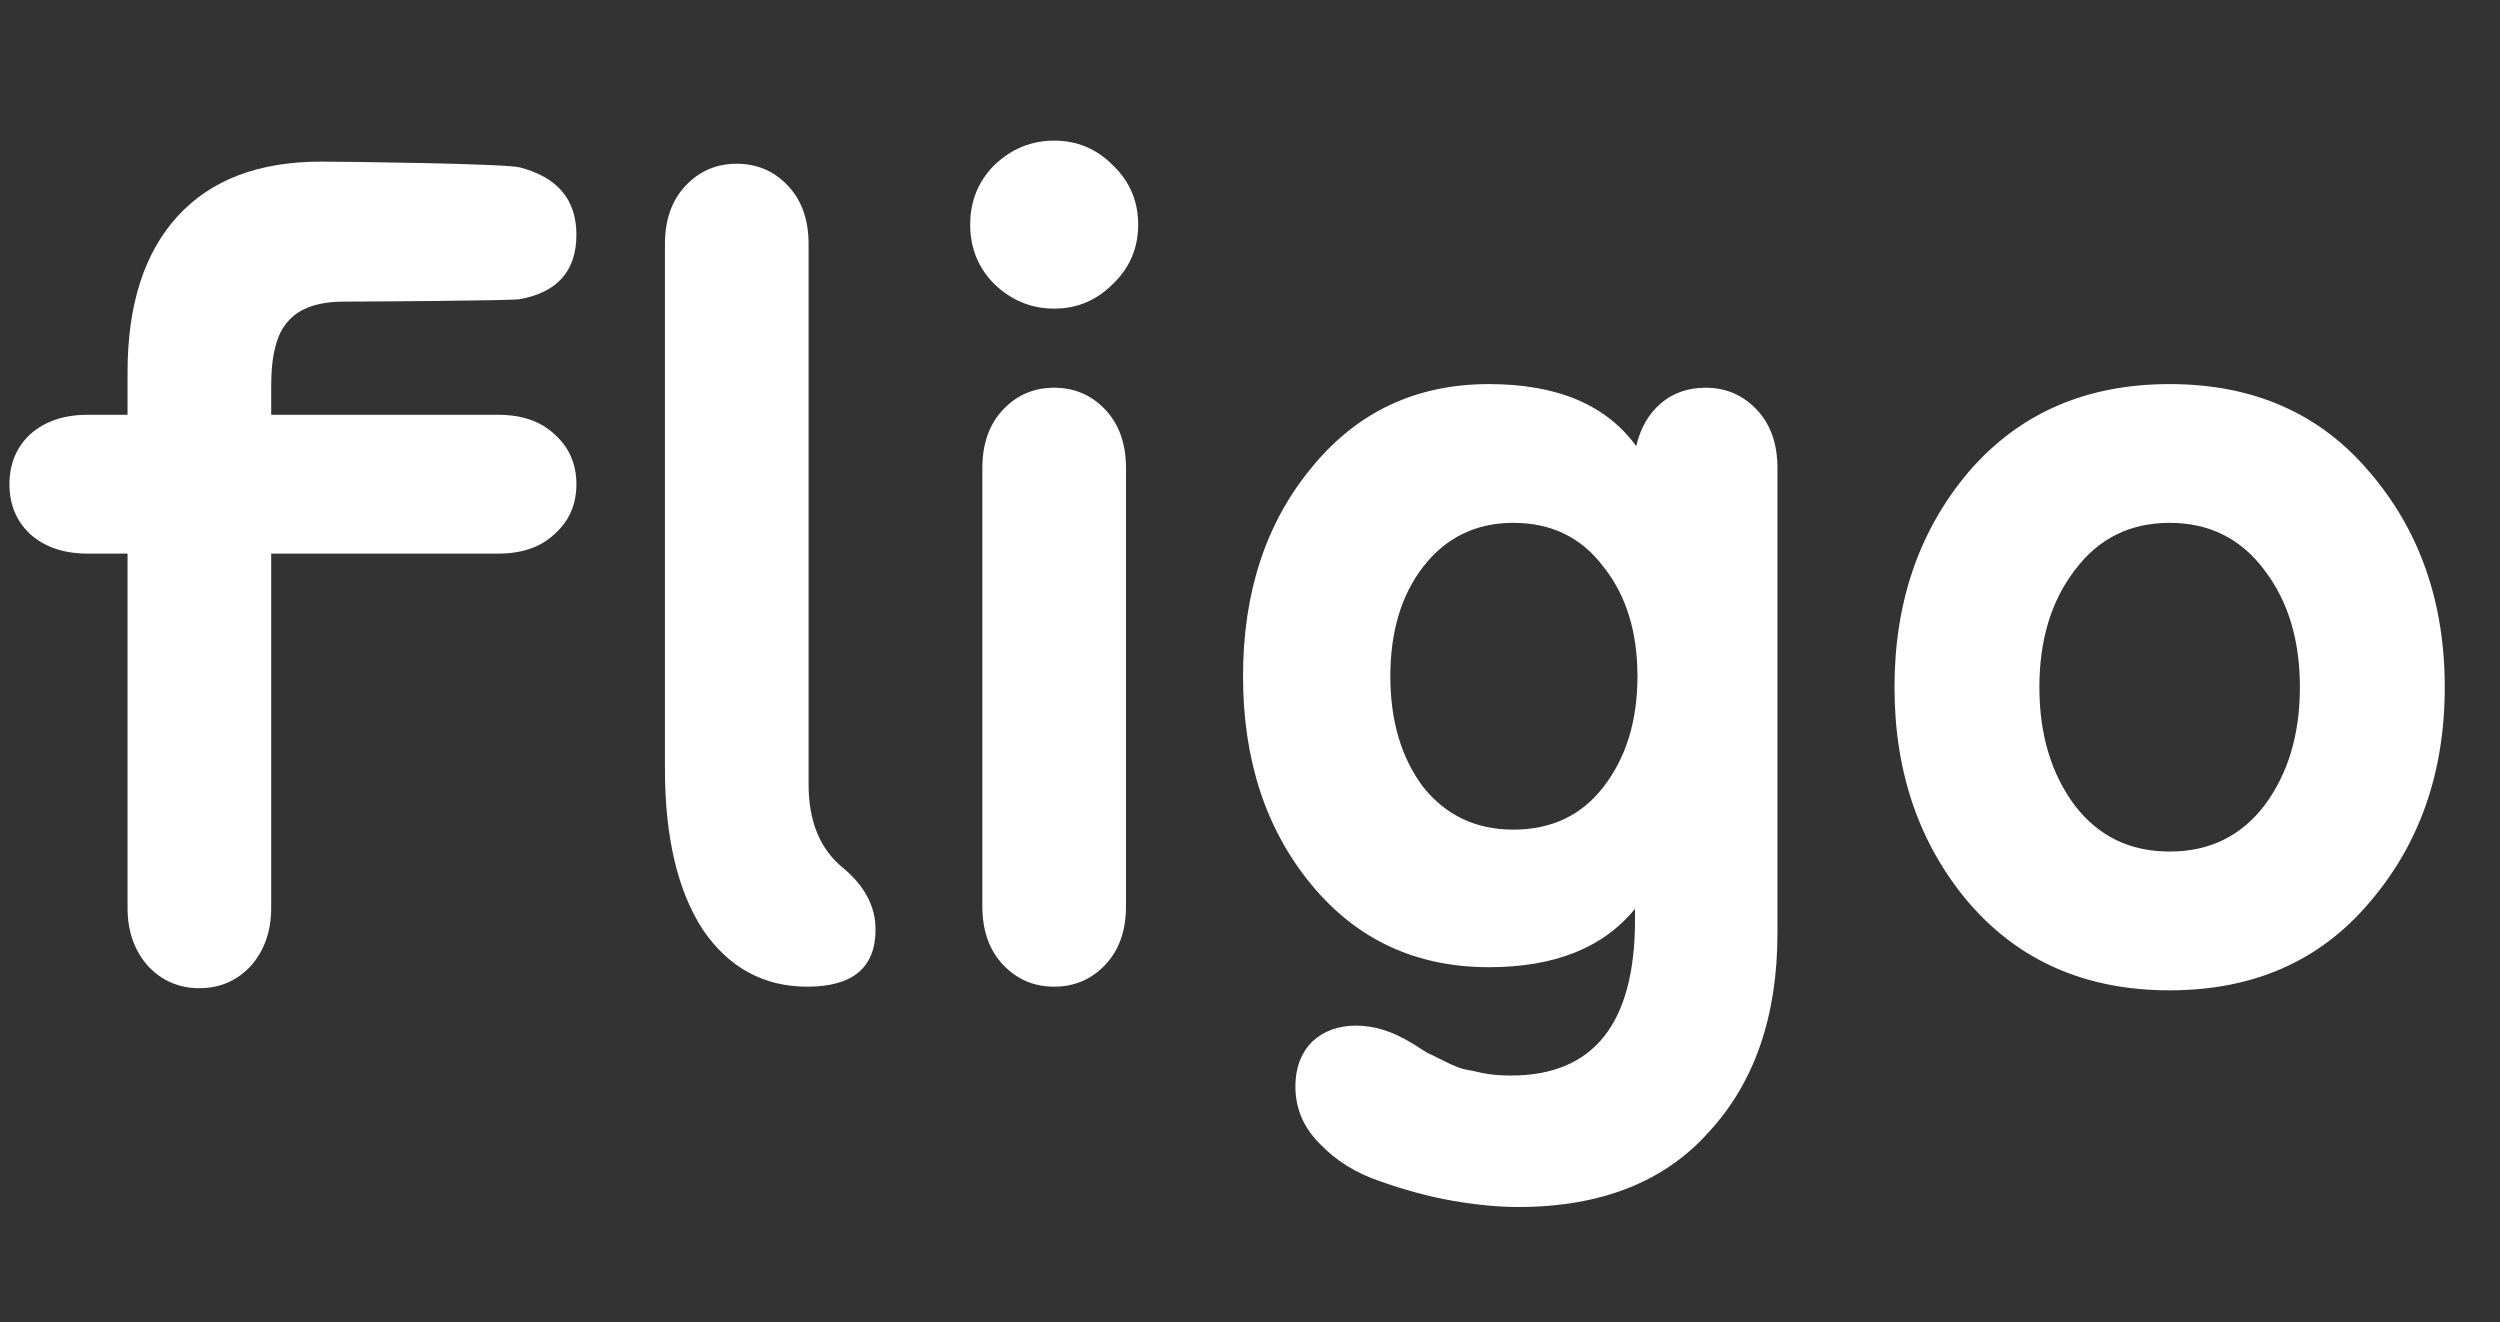
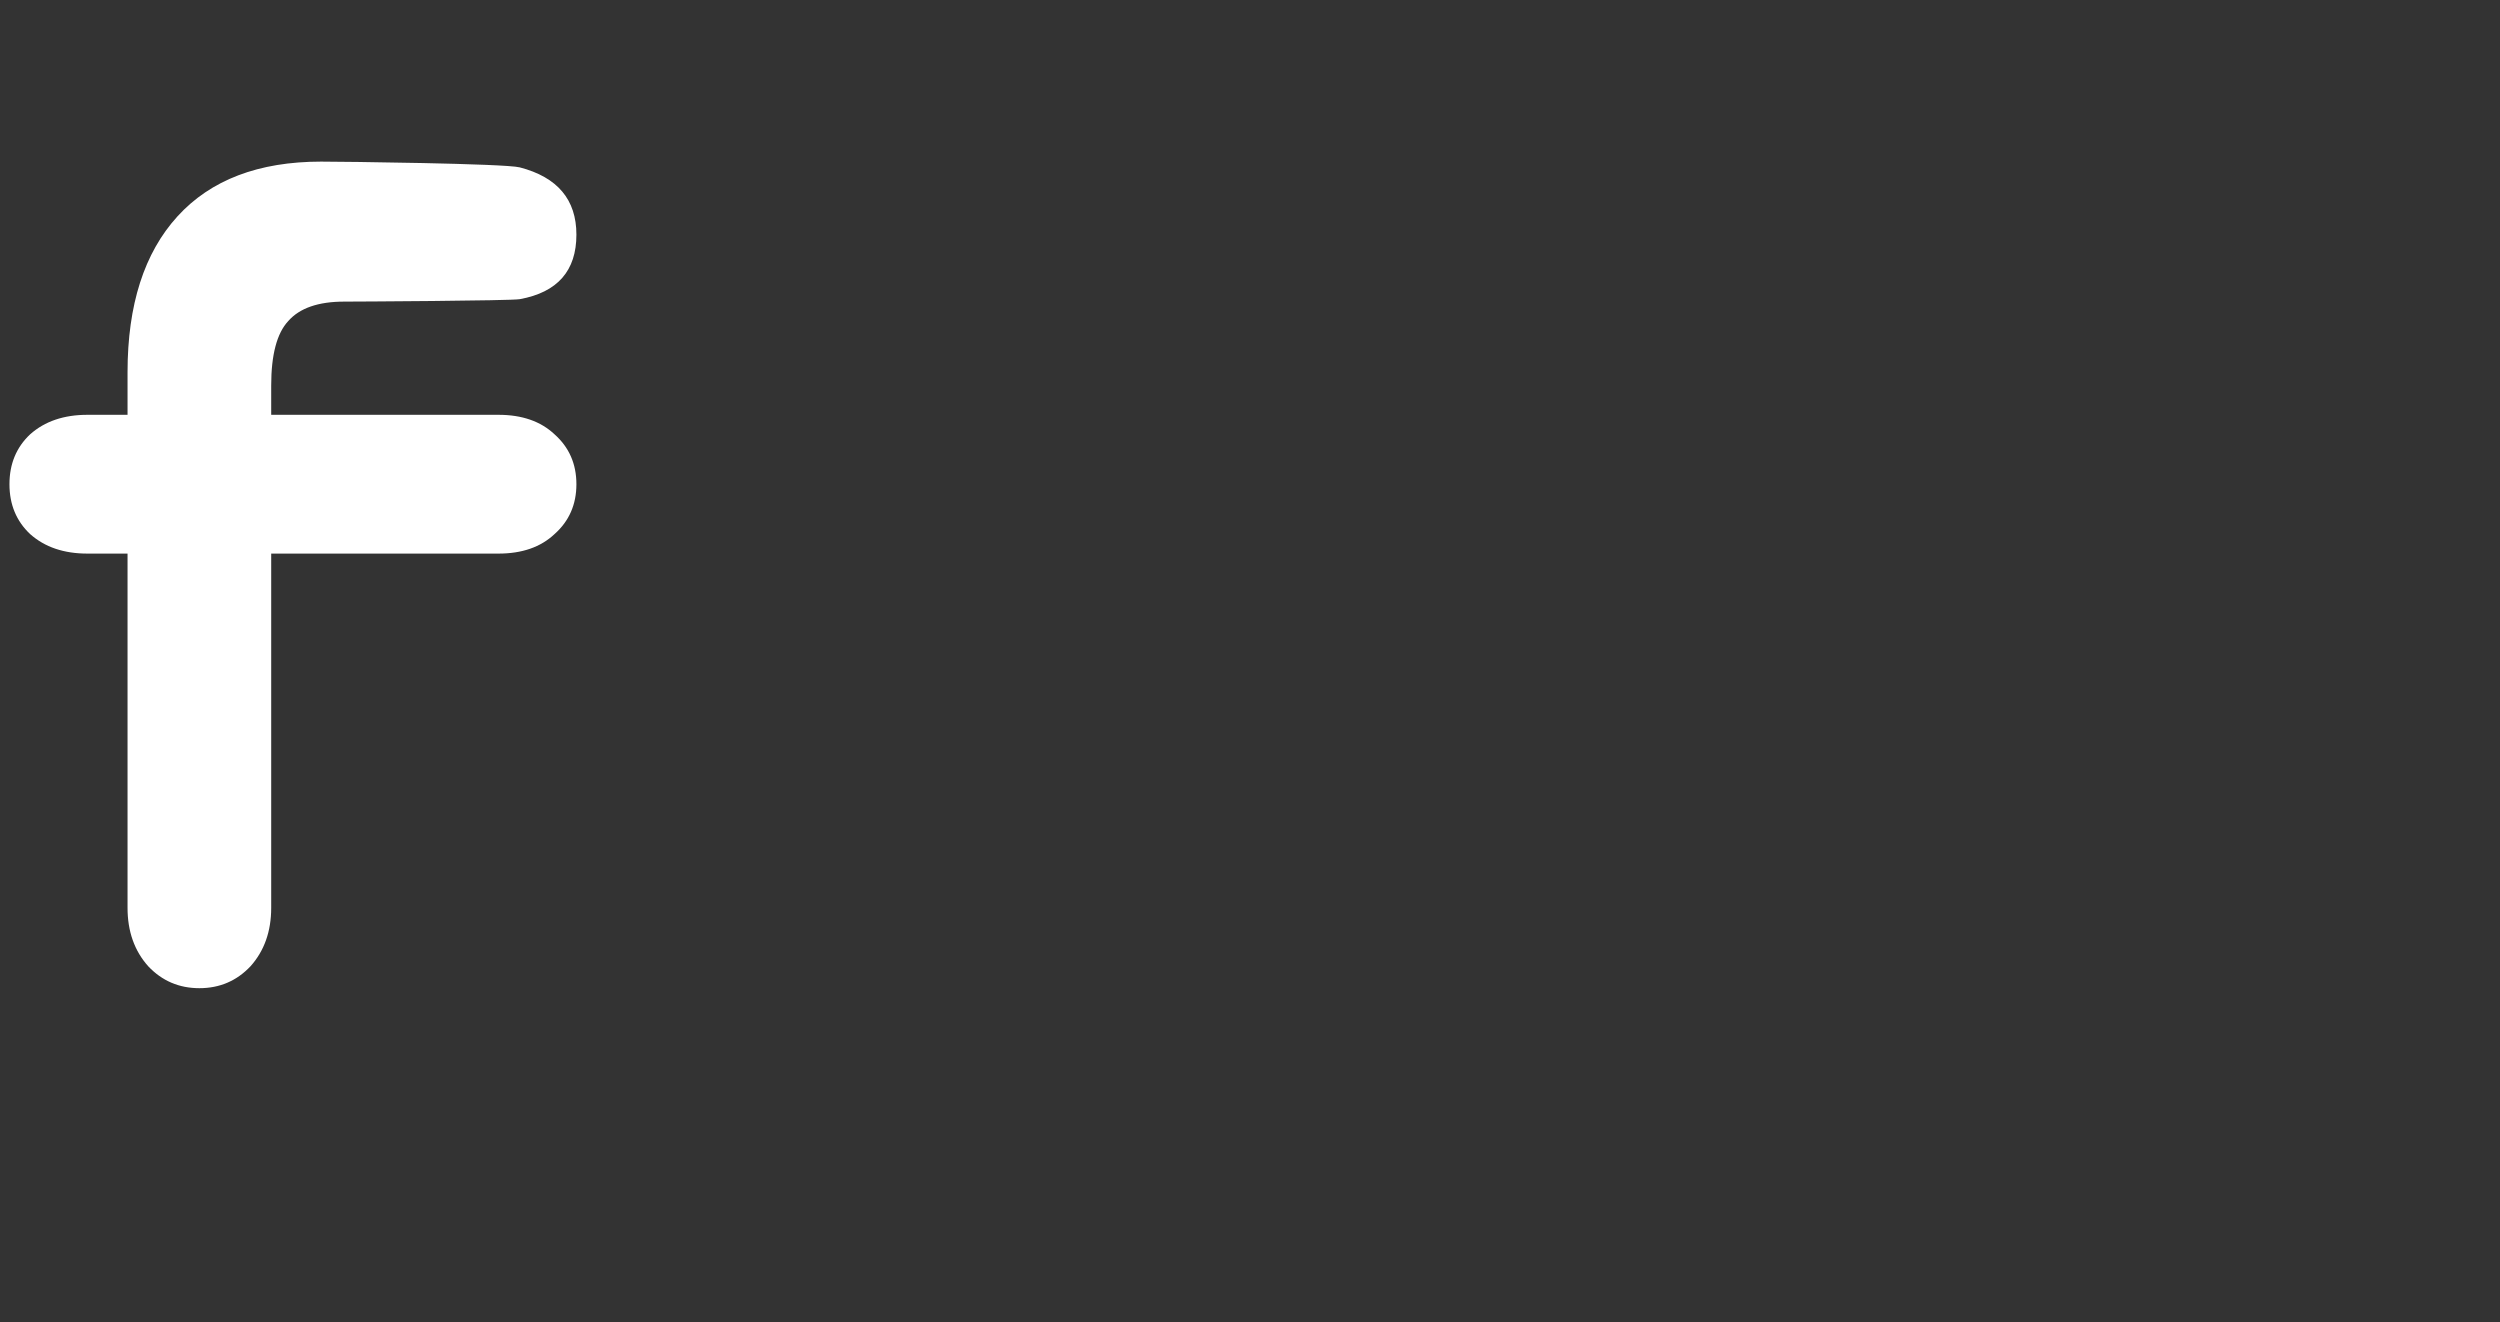
<svg xmlns="http://www.w3.org/2000/svg" width="121" height="64" viewBox="0 0 121 64" fill="none">
  <rect x="0" y="0" width="121" height="64" fill="#333333" stroke="none" />
-   <path d="M39.077 47.755C36.956 47.755 35.267 46.832 34.01 44.986C32.792 43.1 32.183 40.508 32.183 37.208V11.814C32.183 10.635 32.517 9.693 33.185 8.986C33.852 8.279 34.677 7.925 35.659 7.925C36.641 7.925 37.466 8.279 38.134 8.986C38.802 9.693 39.136 10.635 39.136 11.814V37.974C39.136 39.781 39.705 41.136 40.844 42.04C41.865 42.904 42.376 43.886 42.376 44.986C42.376 46.832 41.276 47.755 39.077 47.755ZM53.85 13.758C53.065 14.544 52.122 14.937 51.022 14.937C49.922 14.937 48.96 14.544 48.135 13.758C47.349 12.973 46.957 12.01 46.957 10.871C46.957 9.732 47.349 8.77 48.135 7.984C48.96 7.198 49.922 6.806 51.022 6.806C52.122 6.806 53.065 7.198 53.85 7.984C54.675 8.77 55.088 9.732 55.088 10.871C55.088 12.01 54.675 12.973 53.85 13.758ZM53.497 46.694C52.829 47.401 52.004 47.755 51.022 47.755C50.04 47.755 49.215 47.401 48.547 46.694C47.88 45.987 47.546 45.045 47.546 43.866V22.655C47.546 21.477 47.88 20.534 48.547 19.827C49.215 19.12 50.04 18.766 51.022 18.766C52.004 18.766 52.829 19.12 53.497 19.827C54.164 20.534 54.498 21.477 54.498 22.655V43.866C54.498 45.045 54.164 45.987 53.497 46.694ZM73.243 40.154C75.089 40.154 76.543 39.467 77.603 38.092C78.703 36.678 79.253 34.891 79.253 32.73C79.253 30.57 78.703 28.802 77.603 27.428C76.543 26.014 75.089 25.306 73.243 25.306C71.436 25.306 69.983 26.014 68.883 27.428C67.823 28.802 67.292 30.57 67.292 32.73C67.292 34.891 67.823 36.678 68.883 38.092C69.983 39.467 71.436 40.154 73.243 40.154ZM79.135 44.514V43.984C77.603 45.87 75.246 46.812 72.065 46.812C68.53 46.812 65.662 45.477 63.462 42.806C61.263 40.135 60.163 36.776 60.163 32.73C60.163 28.684 61.263 25.326 63.462 22.655C65.662 19.945 68.53 18.59 72.065 18.59C75.364 18.59 77.741 19.591 79.194 21.595C79.391 20.73 79.783 20.043 80.373 19.532C80.962 19.022 81.688 18.766 82.552 18.766C83.534 18.766 84.359 19.12 85.027 19.827C85.695 20.534 86.029 21.477 86.029 22.655V45.162C86.029 49.169 84.929 52.37 82.729 54.766C80.569 57.202 77.485 58.419 73.479 58.419C72.536 58.419 71.495 58.321 70.356 58.125C69.217 57.928 68.039 57.614 66.821 57.182C65.642 56.789 64.66 56.18 63.875 55.355C63.089 54.57 62.697 53.647 62.697 52.586C62.697 51.683 62.971 50.956 63.521 50.406C64.071 49.896 64.778 49.64 65.642 49.64C66.507 49.64 67.391 49.915 68.294 50.465C68.373 50.505 68.53 50.603 68.765 50.76C69.001 50.917 69.178 51.015 69.296 51.054C69.453 51.133 69.649 51.231 69.885 51.349C70.12 51.467 70.337 51.565 70.533 51.644C70.729 51.722 70.965 51.781 71.24 51.82C71.554 51.899 71.849 51.958 72.124 51.997C72.438 52.036 72.772 52.056 73.125 52.056C77.132 52.056 79.135 49.542 79.135 44.514ZM100.414 38.976C101.554 40.468 103.085 41.215 105.01 41.215C106.935 41.215 108.467 40.468 109.606 38.976C110.745 37.444 111.315 35.539 111.315 33.261C111.315 30.982 110.745 29.097 109.606 27.604C108.467 26.072 106.935 25.306 105.01 25.306C103.085 25.306 101.554 26.072 100.414 27.604C99.275 29.097 98.706 30.982 98.706 33.261C98.706 35.539 99.275 37.444 100.414 38.976ZM114.673 43.689C112.277 46.518 109.056 47.932 105.01 47.932C100.964 47.932 97.724 46.518 95.288 43.689C92.892 40.861 91.694 37.385 91.694 33.261C91.694 29.136 92.892 25.66 95.288 22.832C97.724 20.004 100.964 18.59 105.01 18.59C109.056 18.59 112.277 20.004 114.673 22.832C117.108 25.66 118.326 29.136 118.326 33.261C118.326 37.385 117.108 40.861 114.673 43.689Z" fill="white" />
  <path d="M13.126 26.794V43.94C13.126 45.079 12.792 46.022 12.124 46.768C11.457 47.475 10.632 47.828 9.65 47.828C8.668 47.828 7.843 47.475 7.175 46.768C6.507 46.022 6.173 45.079 6.173 43.94V26.794H4.229C3.09 26.794 2.167 26.48 1.46 25.851C0.792 25.223 0.458 24.418 0.458 23.436C0.458 22.453 0.792 21.648 1.46 21.02C2.167 20.391 3.09 20.077 4.229 20.077H6.173V18.015C6.173 14.755 6.979 12.241 8.589 10.473C10.2 8.706 12.517 7.822 15.542 7.822C16.535 7.822 24.443 7.915 25.157 8.101C26.985 8.577 27.898 9.663 27.898 11.357C27.898 13.106 26.985 14.147 25.157 14.48C24.727 14.558 17.193 14.598 16.661 14.598C15.404 14.598 14.501 14.912 13.951 15.54C13.401 16.13 13.126 17.17 13.126 18.663V20.077H24.127C25.266 20.077 26.17 20.391 26.838 21.02C27.545 21.648 27.898 22.453 27.898 23.436C27.898 24.418 27.545 25.223 26.838 25.851C26.17 26.48 25.266 26.794 24.127 26.794H13.126Z" fill="white" />
</svg>